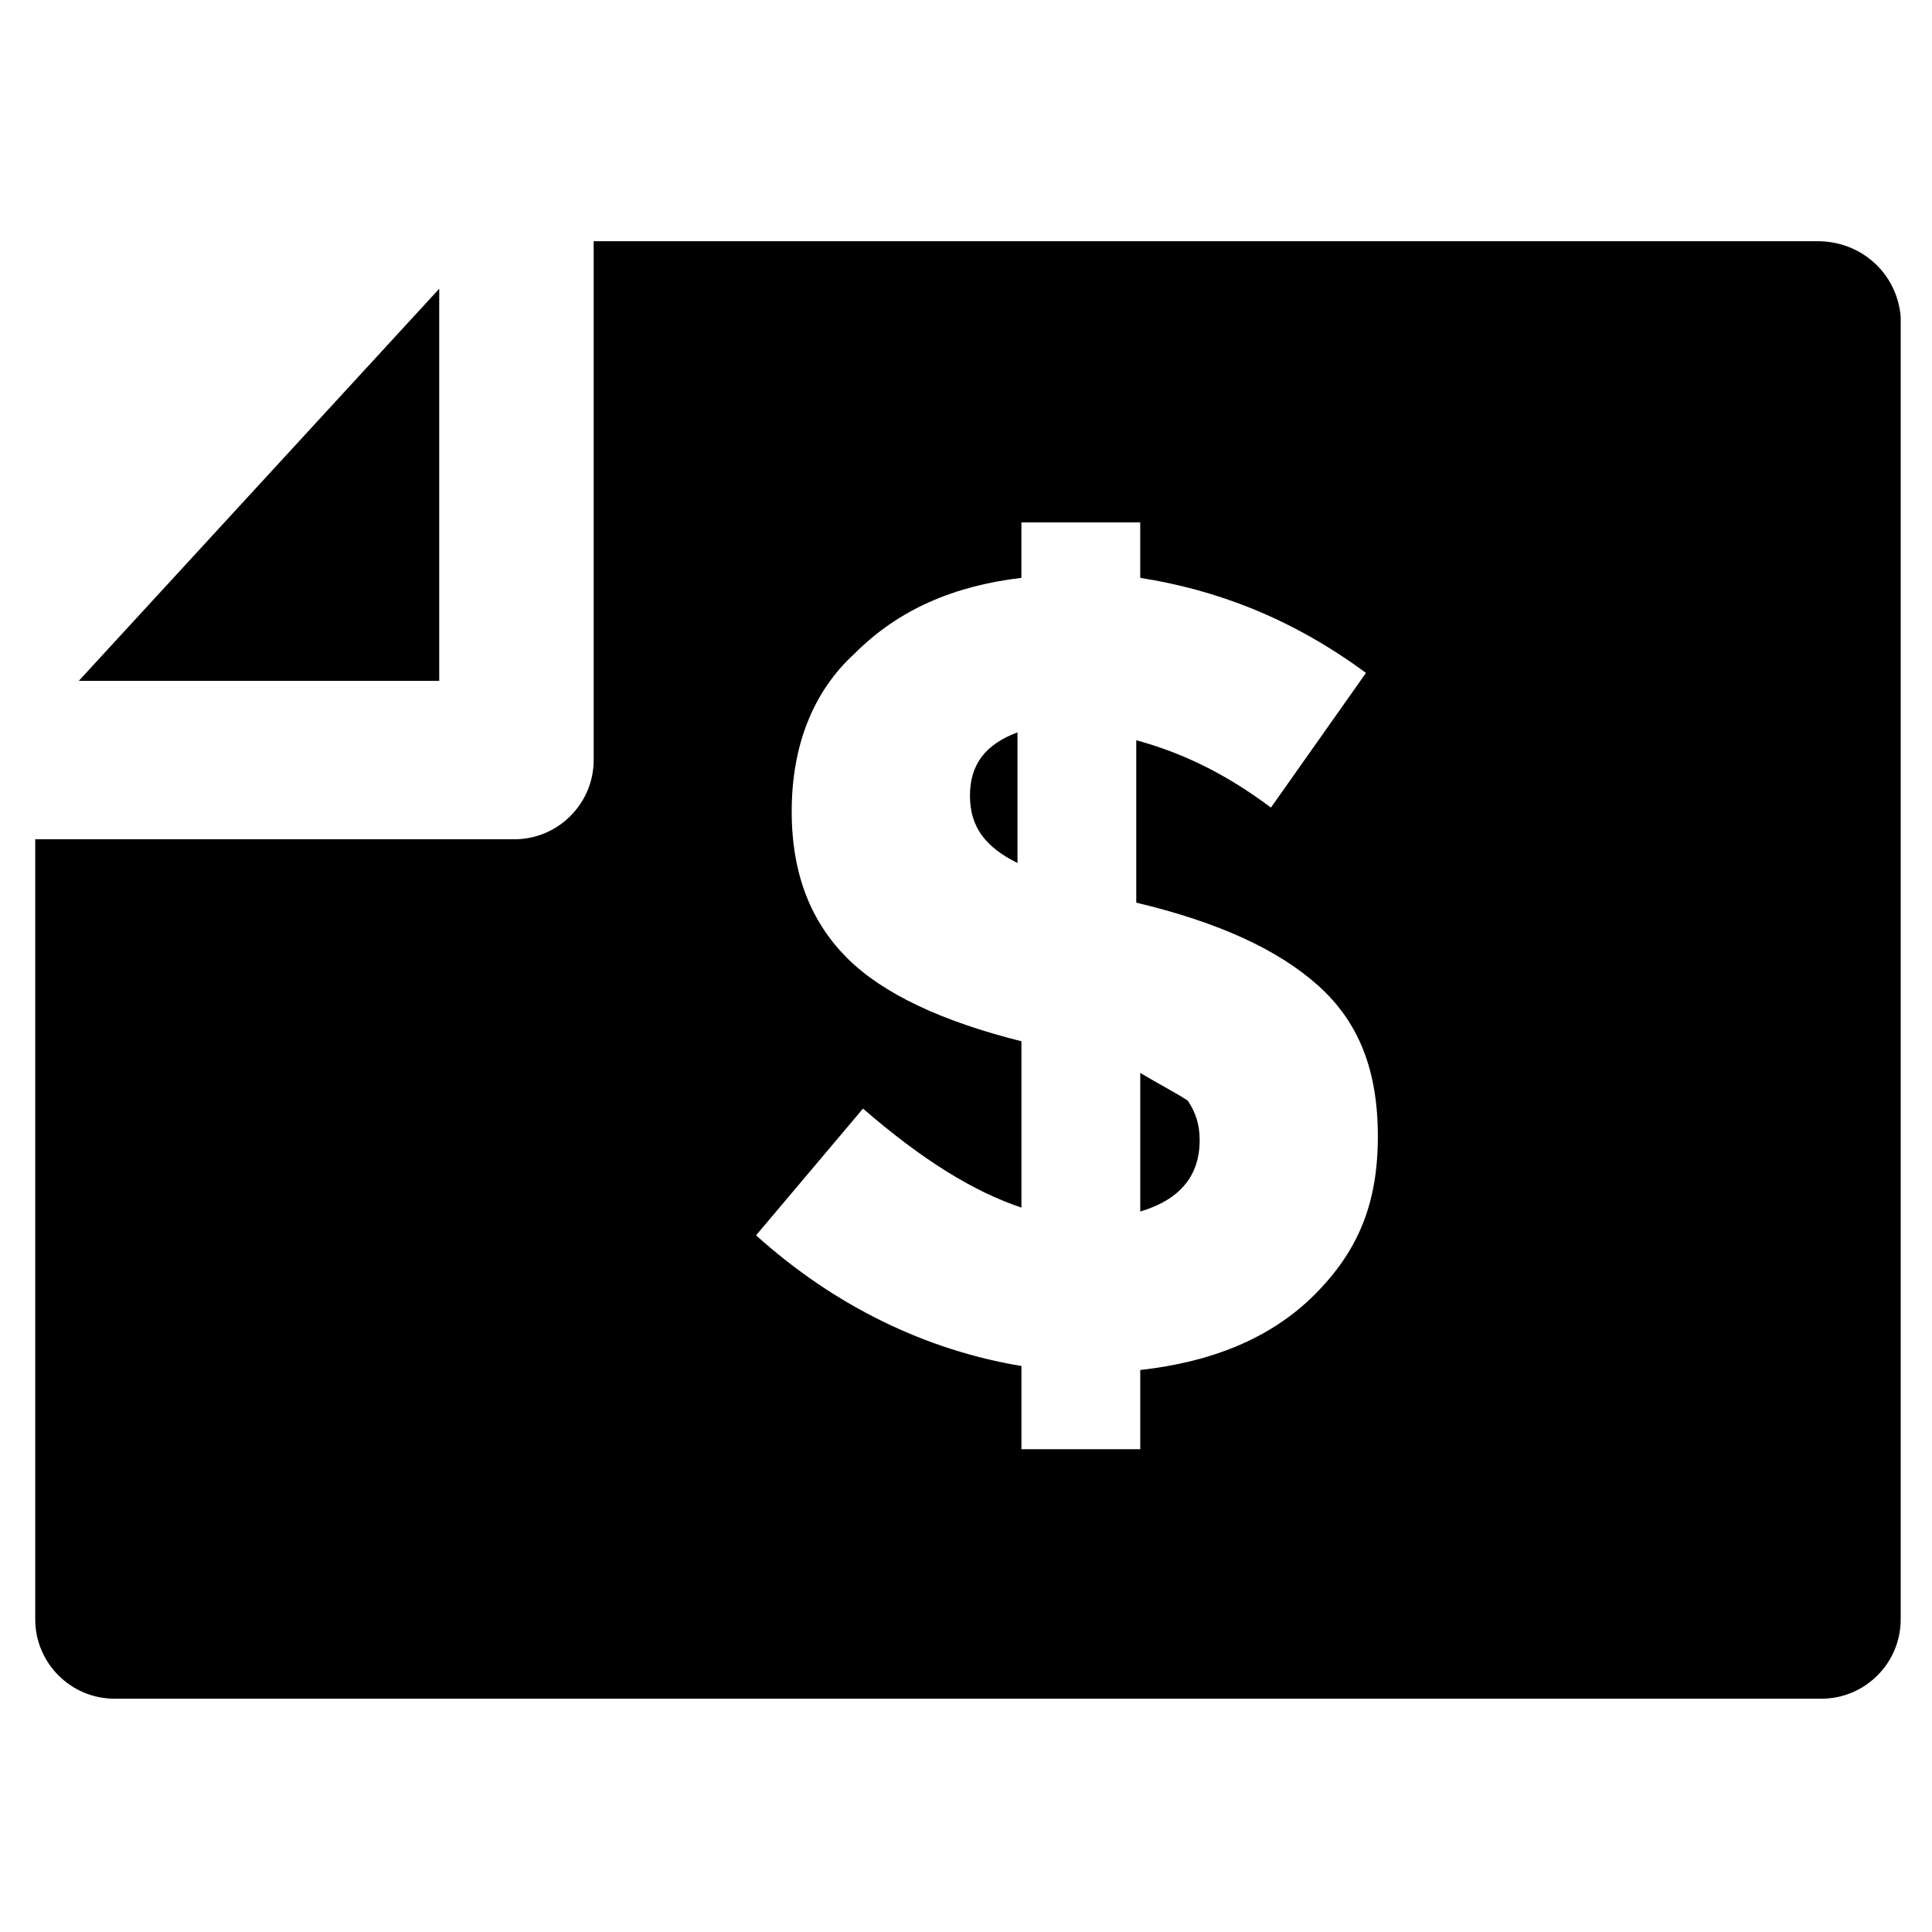
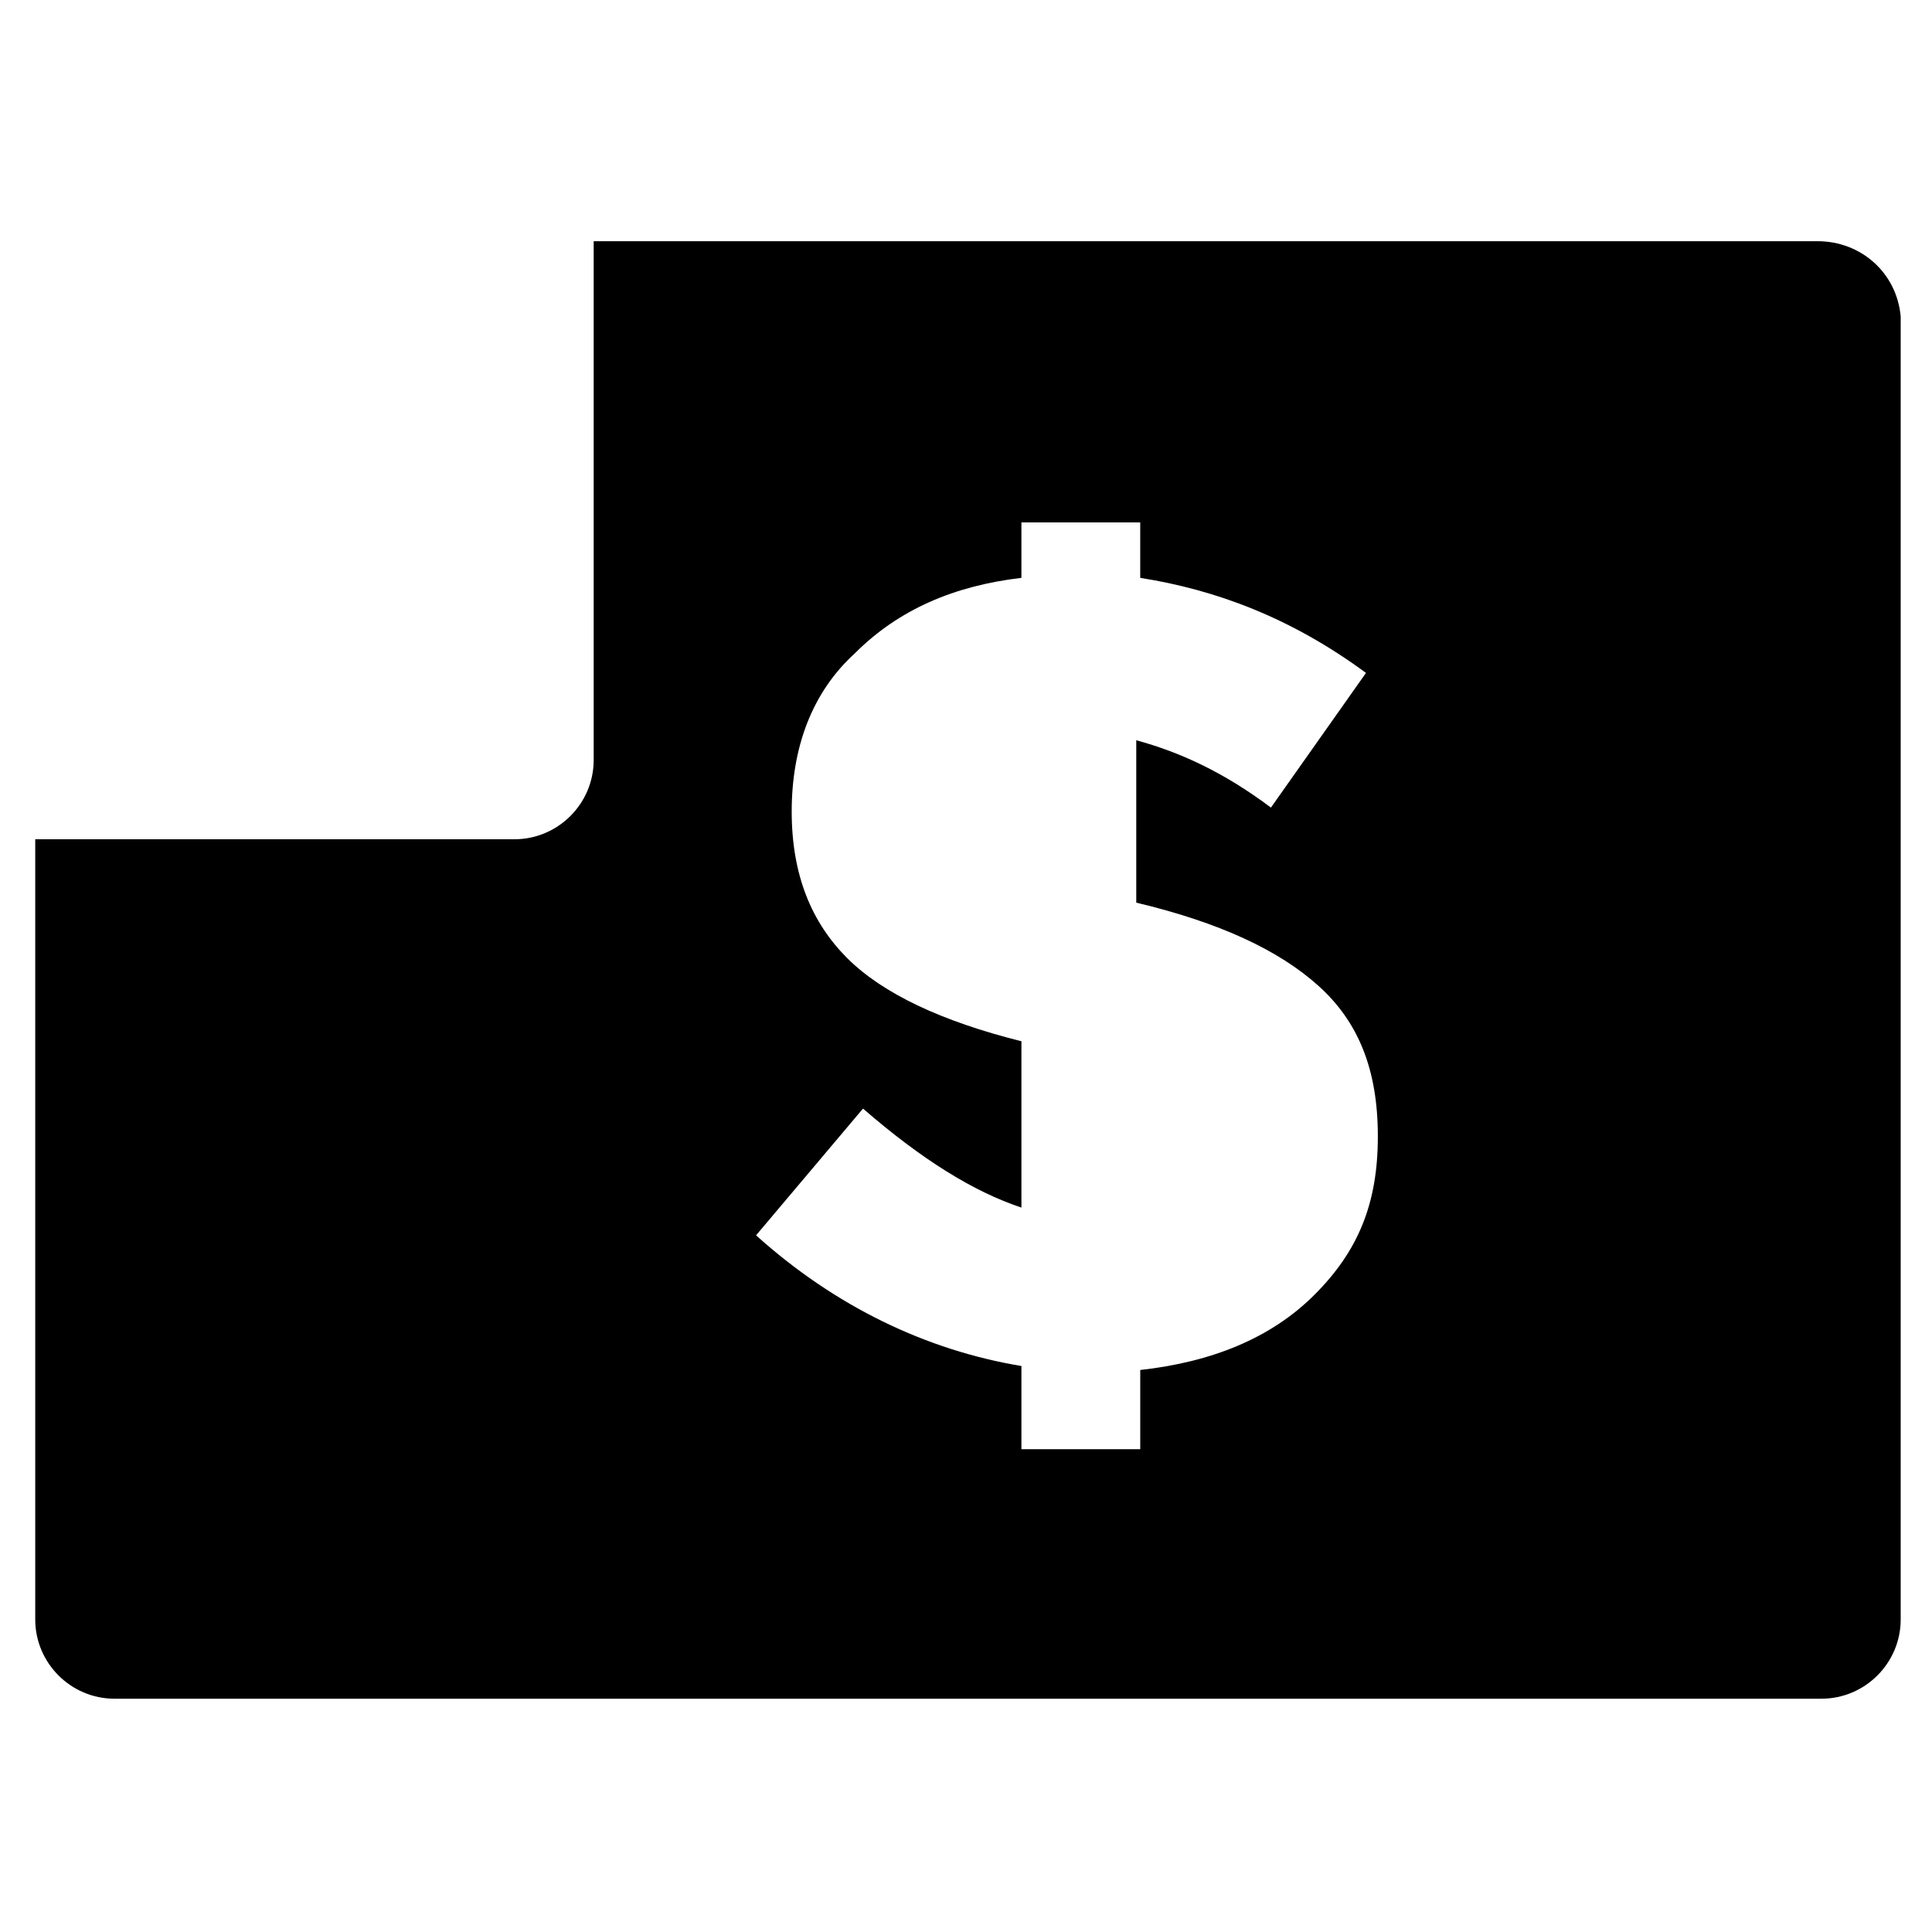
<svg xmlns="http://www.w3.org/2000/svg" fill="#000000" width="800px" height="800px" version="1.1" viewBox="144 144 512 512">
  <g>
-     <path d="m446.18 428.34v36.734c10.496-3.148 15.742-9.445 15.742-18.895 0-4.199-1.051-7.348-3.148-10.496-3.144-2.094-7.344-4.191-12.594-7.344z" />
-     <path d="m401.05 354.87c0 8.398 4.199 13.645 12.594 17.844v-34.637c-8.395 3.148-12.594 8.395-12.594 16.793z" />
    <path d="m625.66 207.92h-324.33v137.5c0 11.547-9.445 20.992-20.992 20.992h-127v206.77c0 11.547 9.445 20.992 20.992 20.992h452.38c11.547 0 20.992-9.445 20.992-20.992v-345.32c-1.047-11.547-10.496-19.941-22.039-19.941zm-133.3 279.2c-11.547 11.547-27.289 17.844-46.184 19.941v20.992h-31.488v-22.043c-25.191-4.199-49.332-15.742-70.324-34.637l28.34-33.586c15.742 13.645 29.391 22.043 41.984 26.238v-44.082c-20.992-5.246-36.734-12.594-46.184-22.043-9.445-9.445-14.695-22.043-14.695-38.836s5.246-31.488 16.793-41.984c11.547-11.547 26.238-17.844 44.082-19.941v-14.695h31.488v14.695c19.941 3.148 39.887 10.496 59.828 25.191l-25.191 35.688c-12.594-9.445-24.141-14.695-35.688-17.844v43.035c22.043 5.246 37.785 12.594 48.281 22.043 10.496 9.445 15.742 22.043 15.742 39.887 0.008 17.84-5.238 30.434-16.785 41.98z" />
-     <path d="m260.4 220.52-95.516 103.91h95.516z" />
  </g>
</svg>